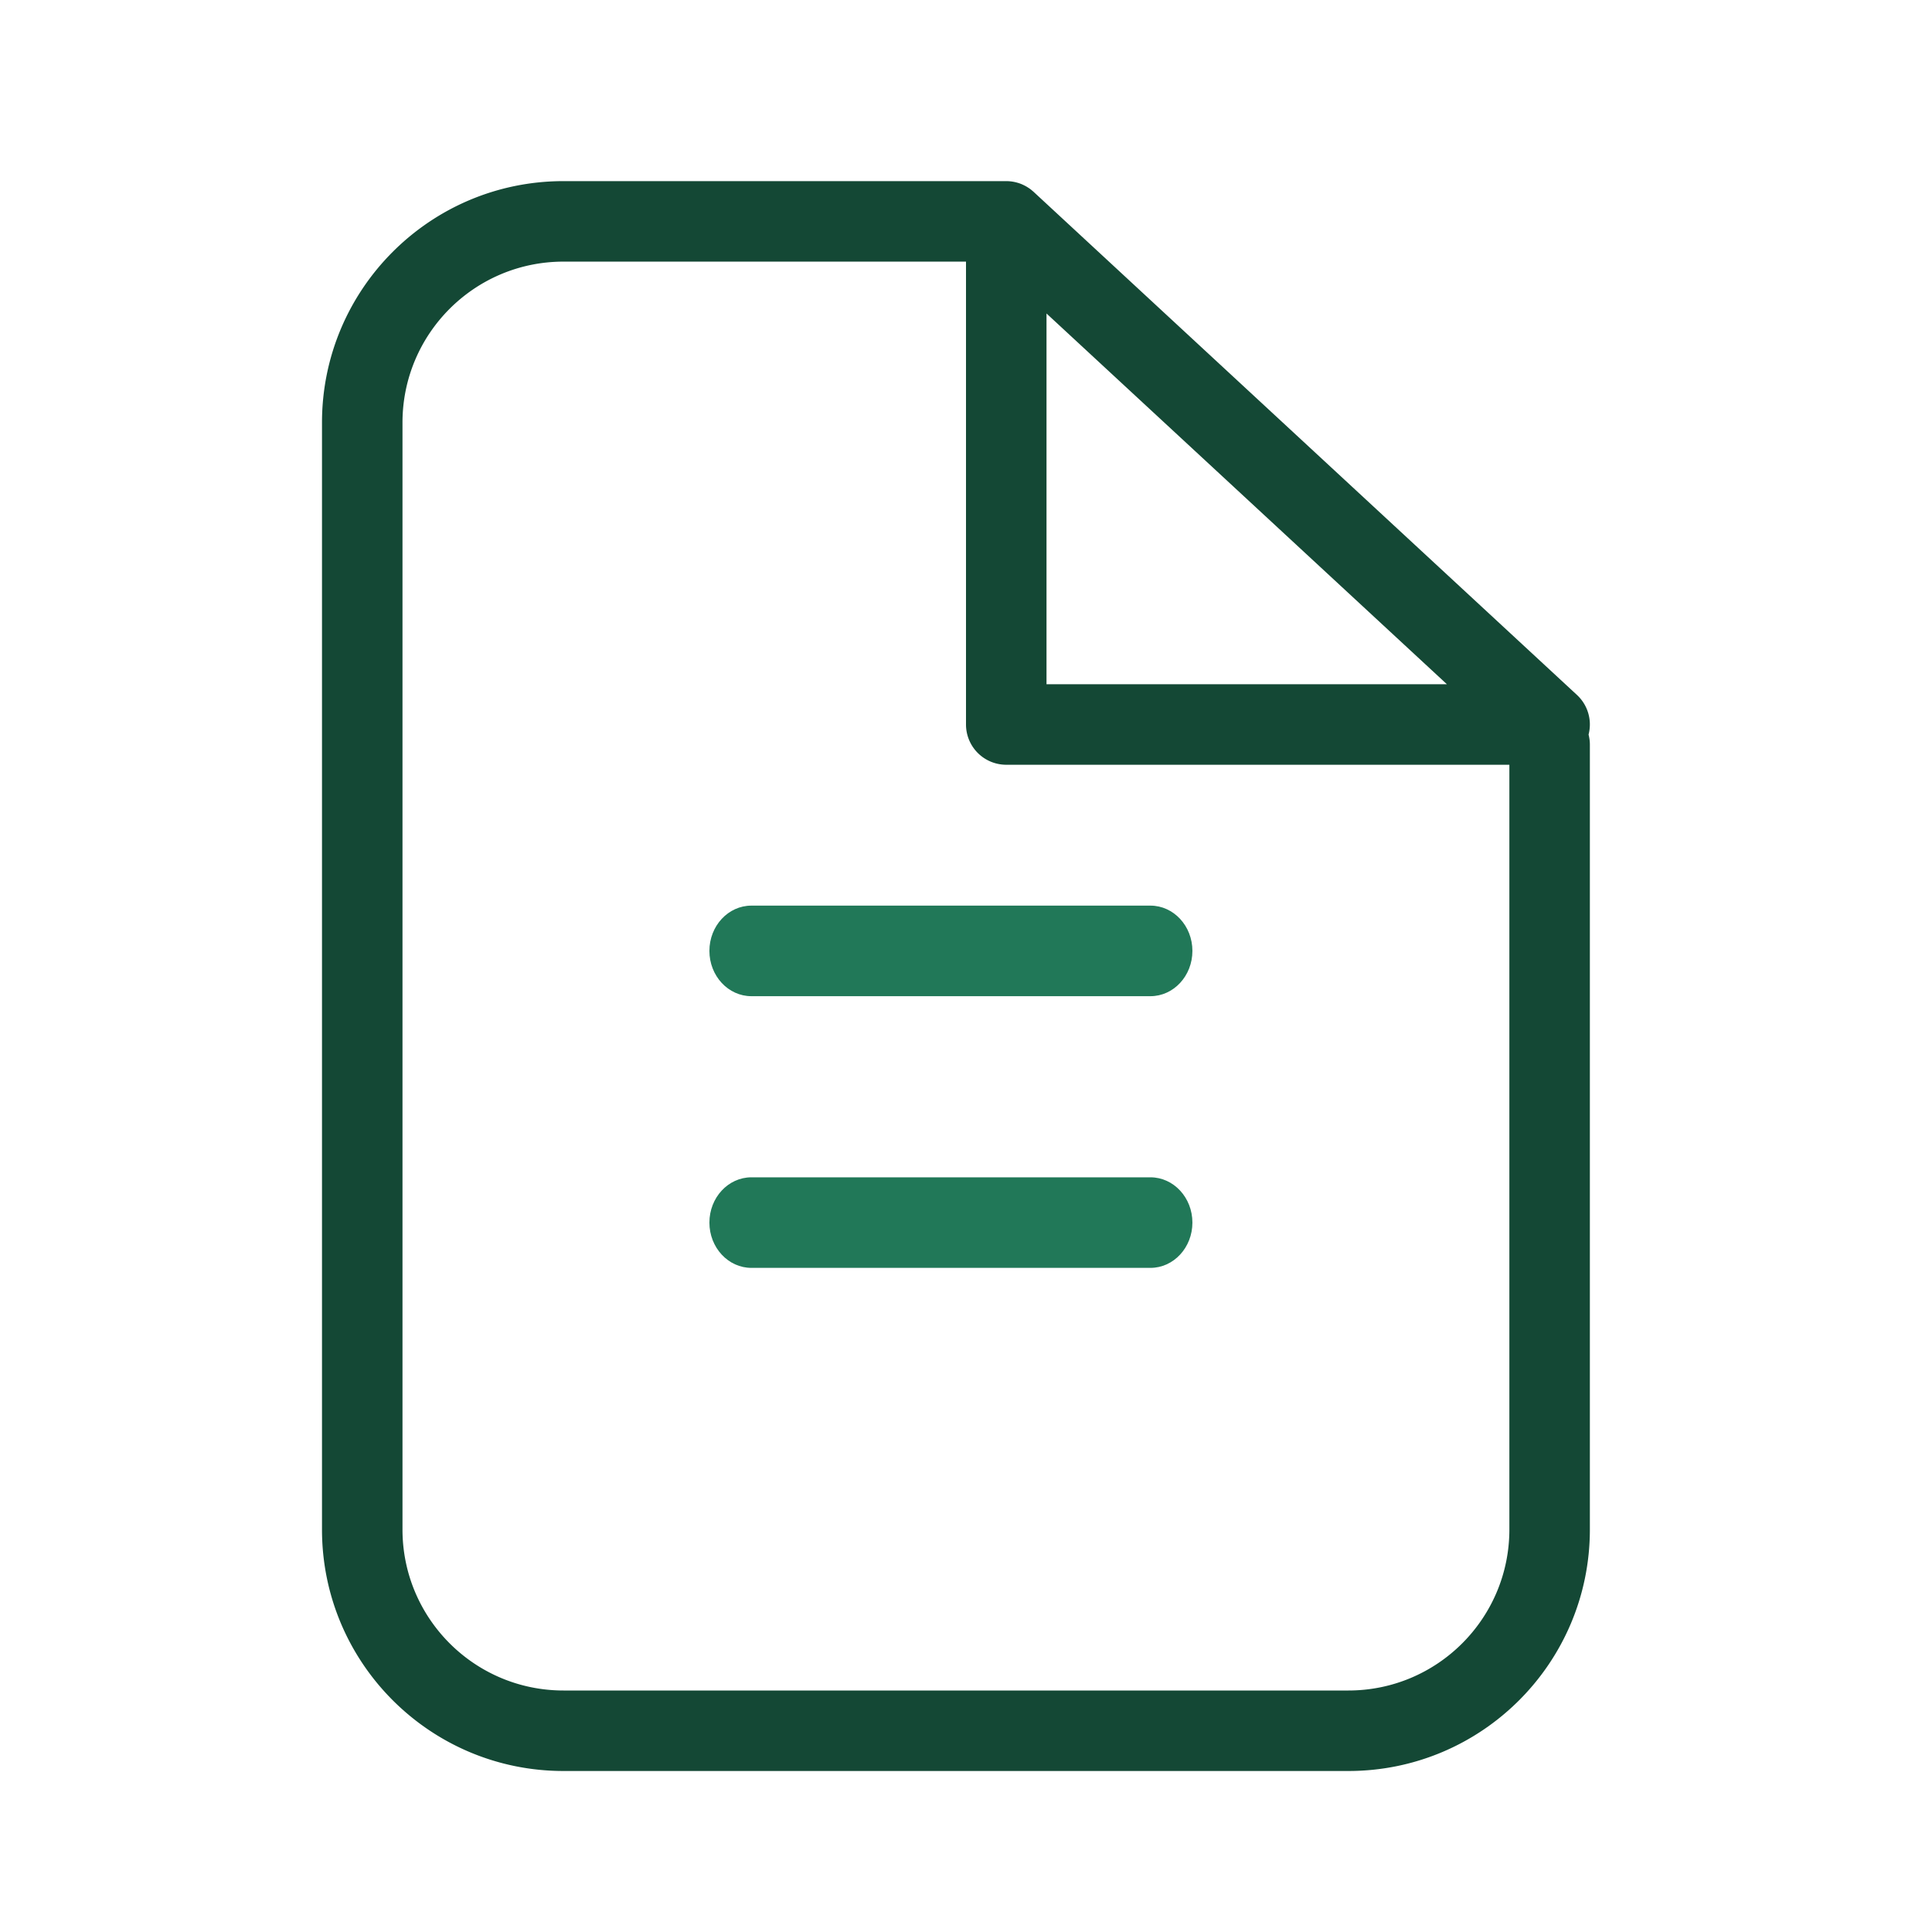
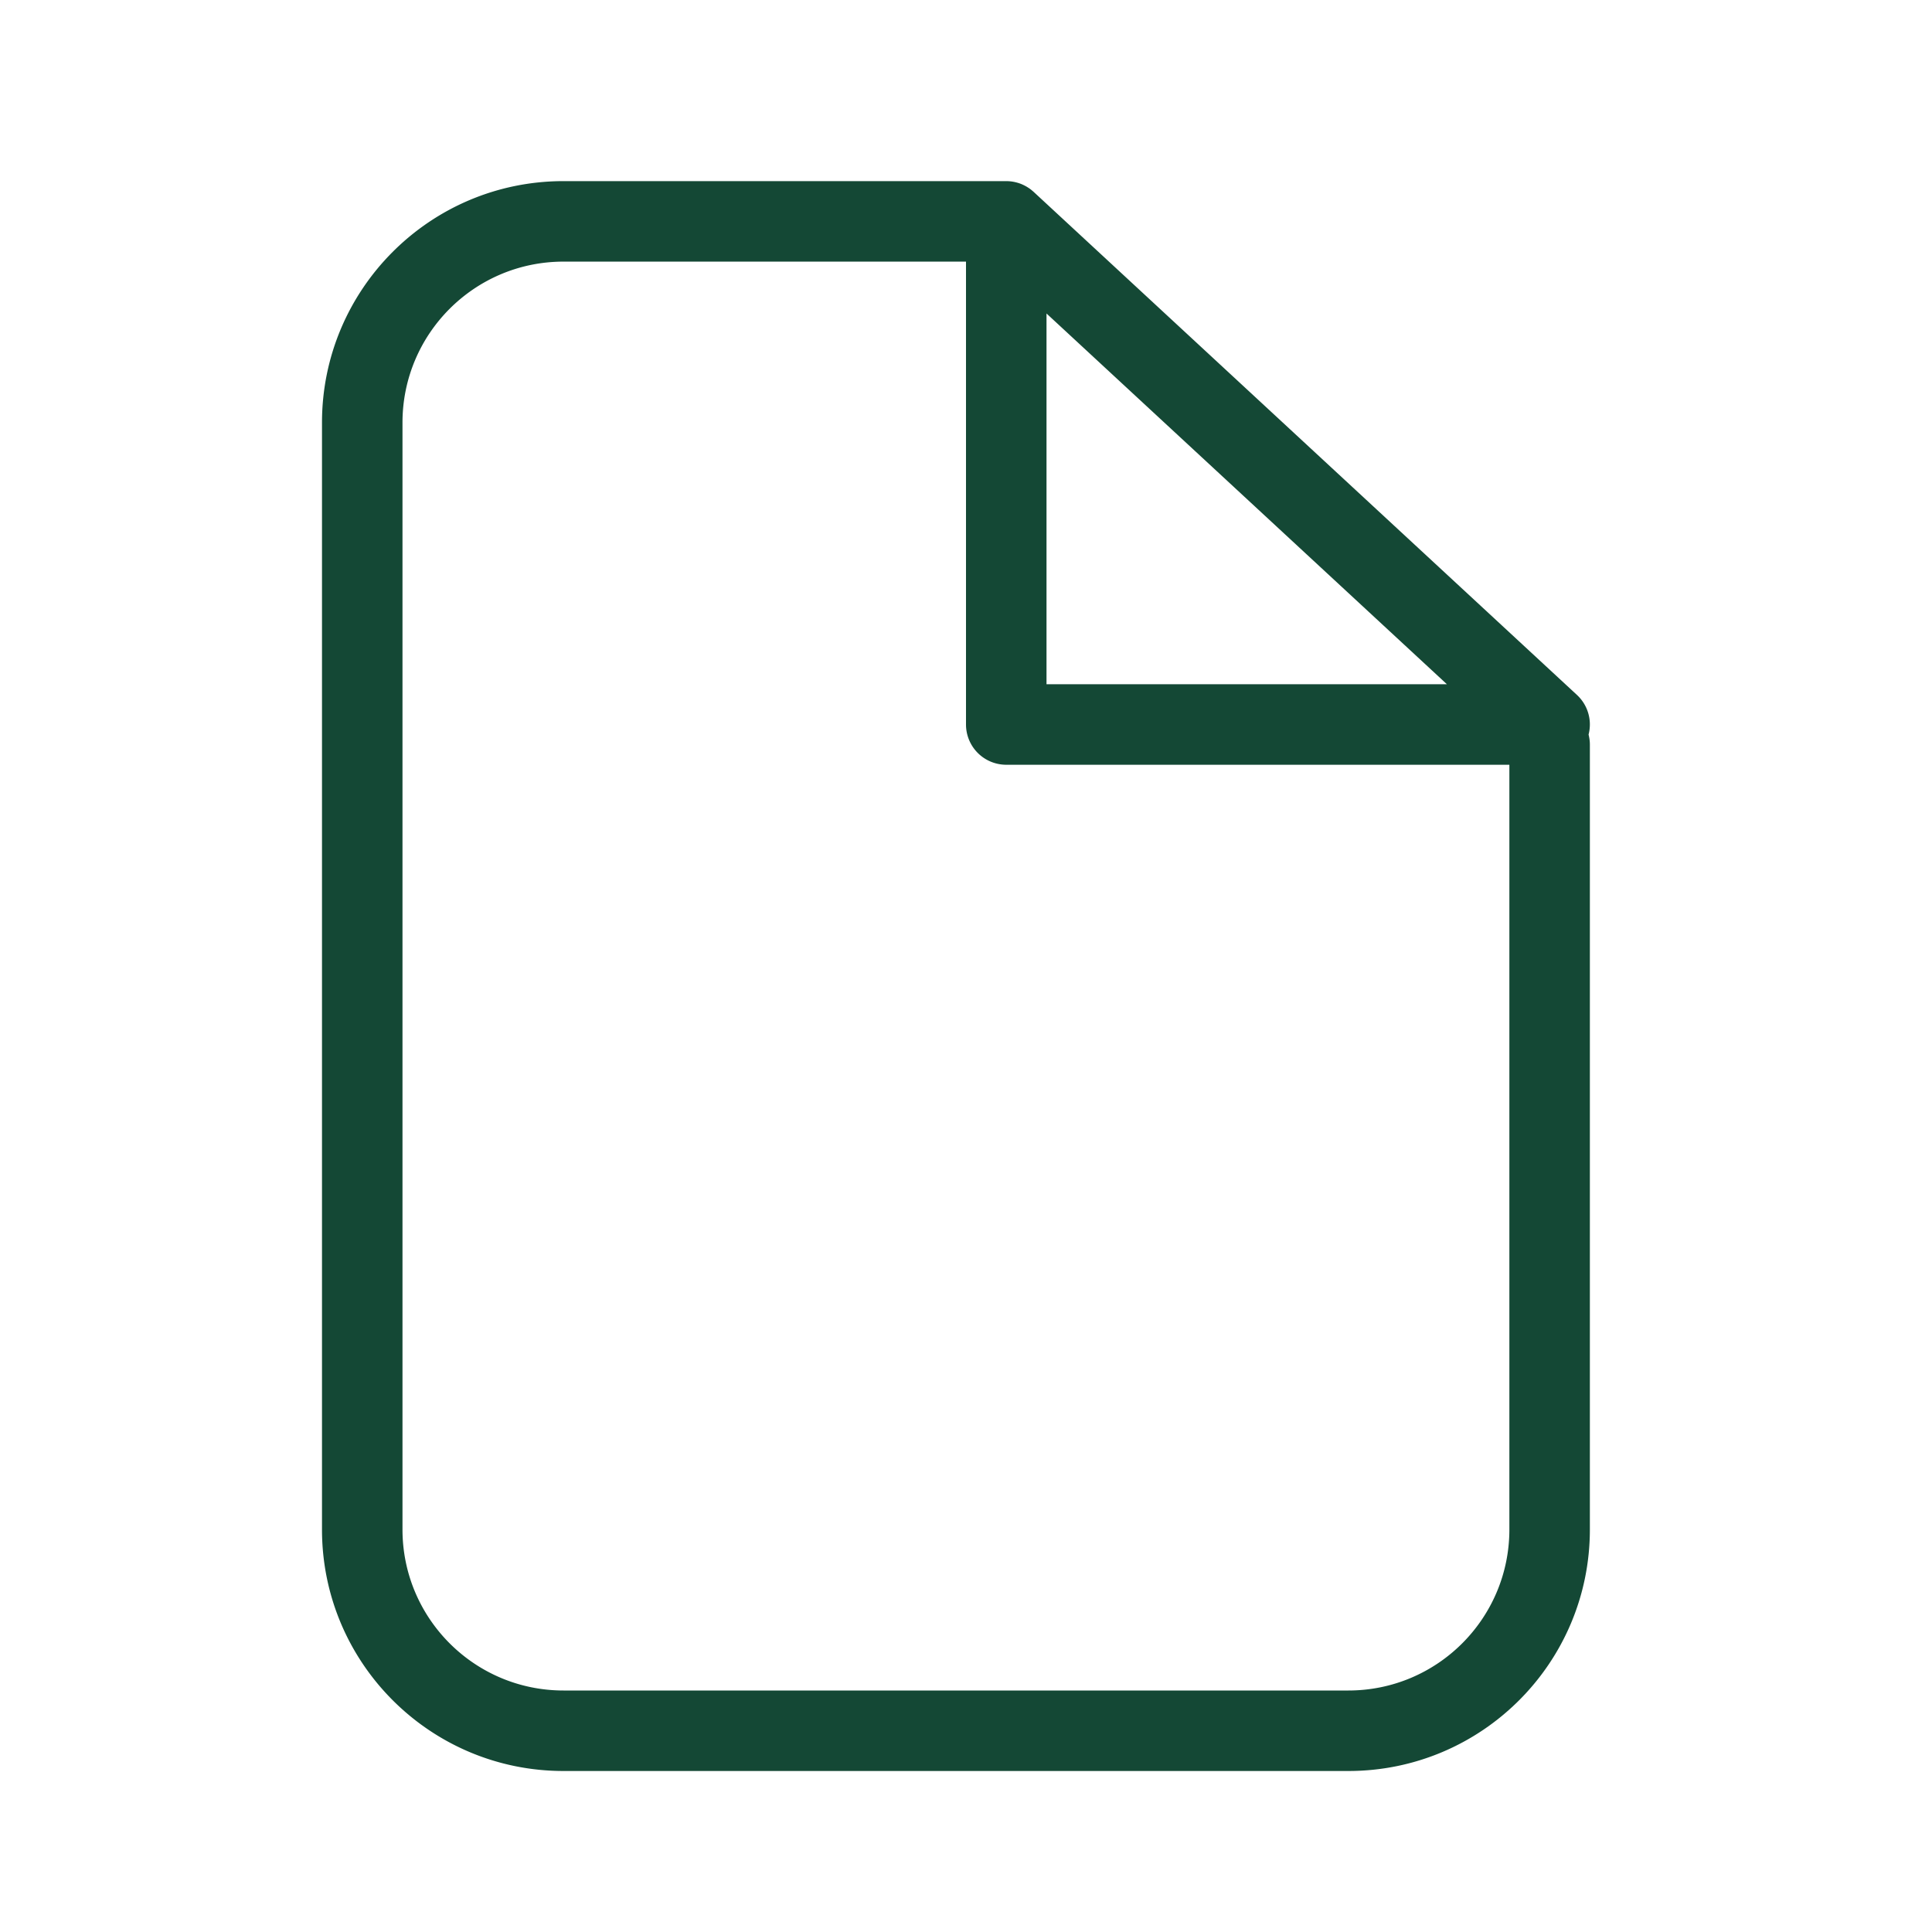
<svg xmlns="http://www.w3.org/2000/svg" width="128" height="128" fill="none">
  <path d="M66.694 12.001c.077 0 .153.004.23.012l.073.008a2.67 2.67 0 01.393.08l.086.025c.07.022.14.048.21.076l.06.027c.052.024.103.048.154.075l.066.035c.05.028.1.058.148.09.017.011.035.021.052.033.064.043.127.09.187.14l.028.025c.033.027.067.054.098.083l36 33.333a2.666 2.666 0 01.768 2.625c.054.213.086.435.086.665v52c0 8.837-7.163 16-16 16h-52c-8.836 0-16-7.163-16-16V28c0-8.837 7.164-16 16-16h29.334l.027.001zm-29.36 5.332c-5.892 0-10.668 4.776-10.668 10.667v73.333c0 5.891 4.776 10.667 10.668 10.667h52c5.89 0 10.666-4.776 10.666-10.667V50.667H66.668A2.667 2.667 0 0164 48V17.333H37.335zm32 28h26.528L69.334 20.77v24.563z" fill="#144835" />
-   <path fill-rule="evenodd" clip-rule="evenodd" d="M47 63c0-1.657 1.246-3 2.783-3h26.434C77.754 60 79 61.343 79 63s-1.246 3-2.783 3H49.783C48.246 66 47 64.657 47 63zM47 81c0-1.657 1.246-3 2.783-3h26.434C77.754 78 79 79.343 79 81s-1.246 3-2.783 3H49.783C48.246 84 47 82.657 47 81z" fill="#217858" />
</svg>